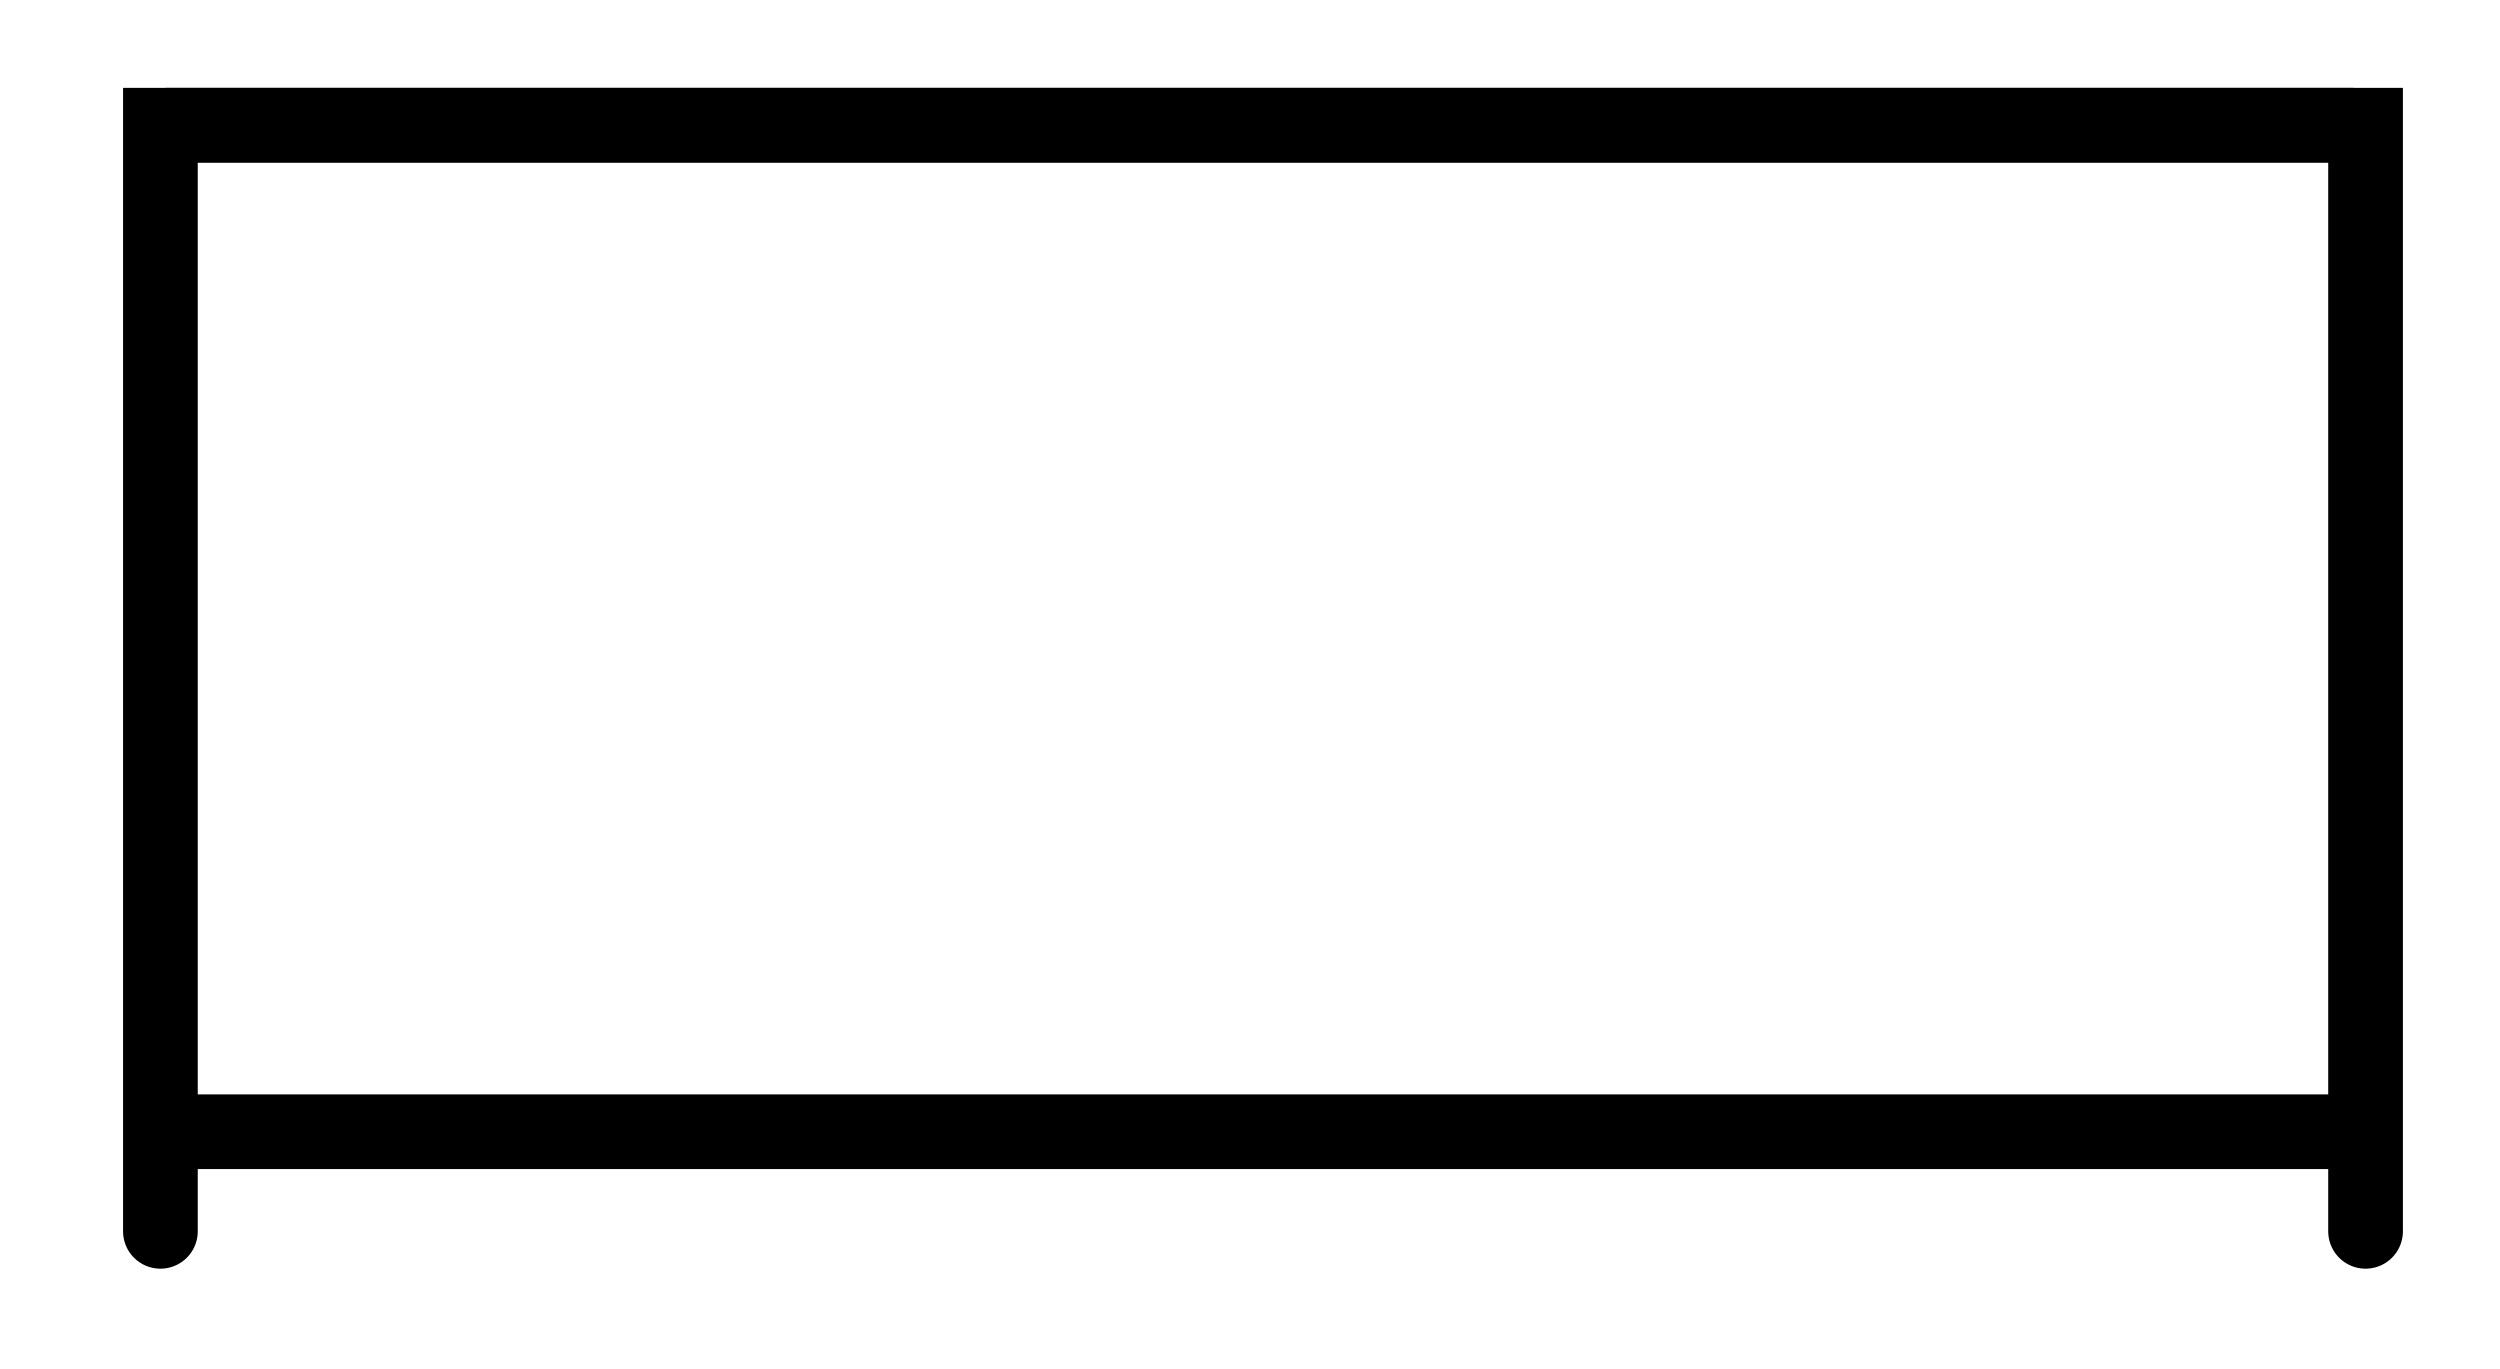
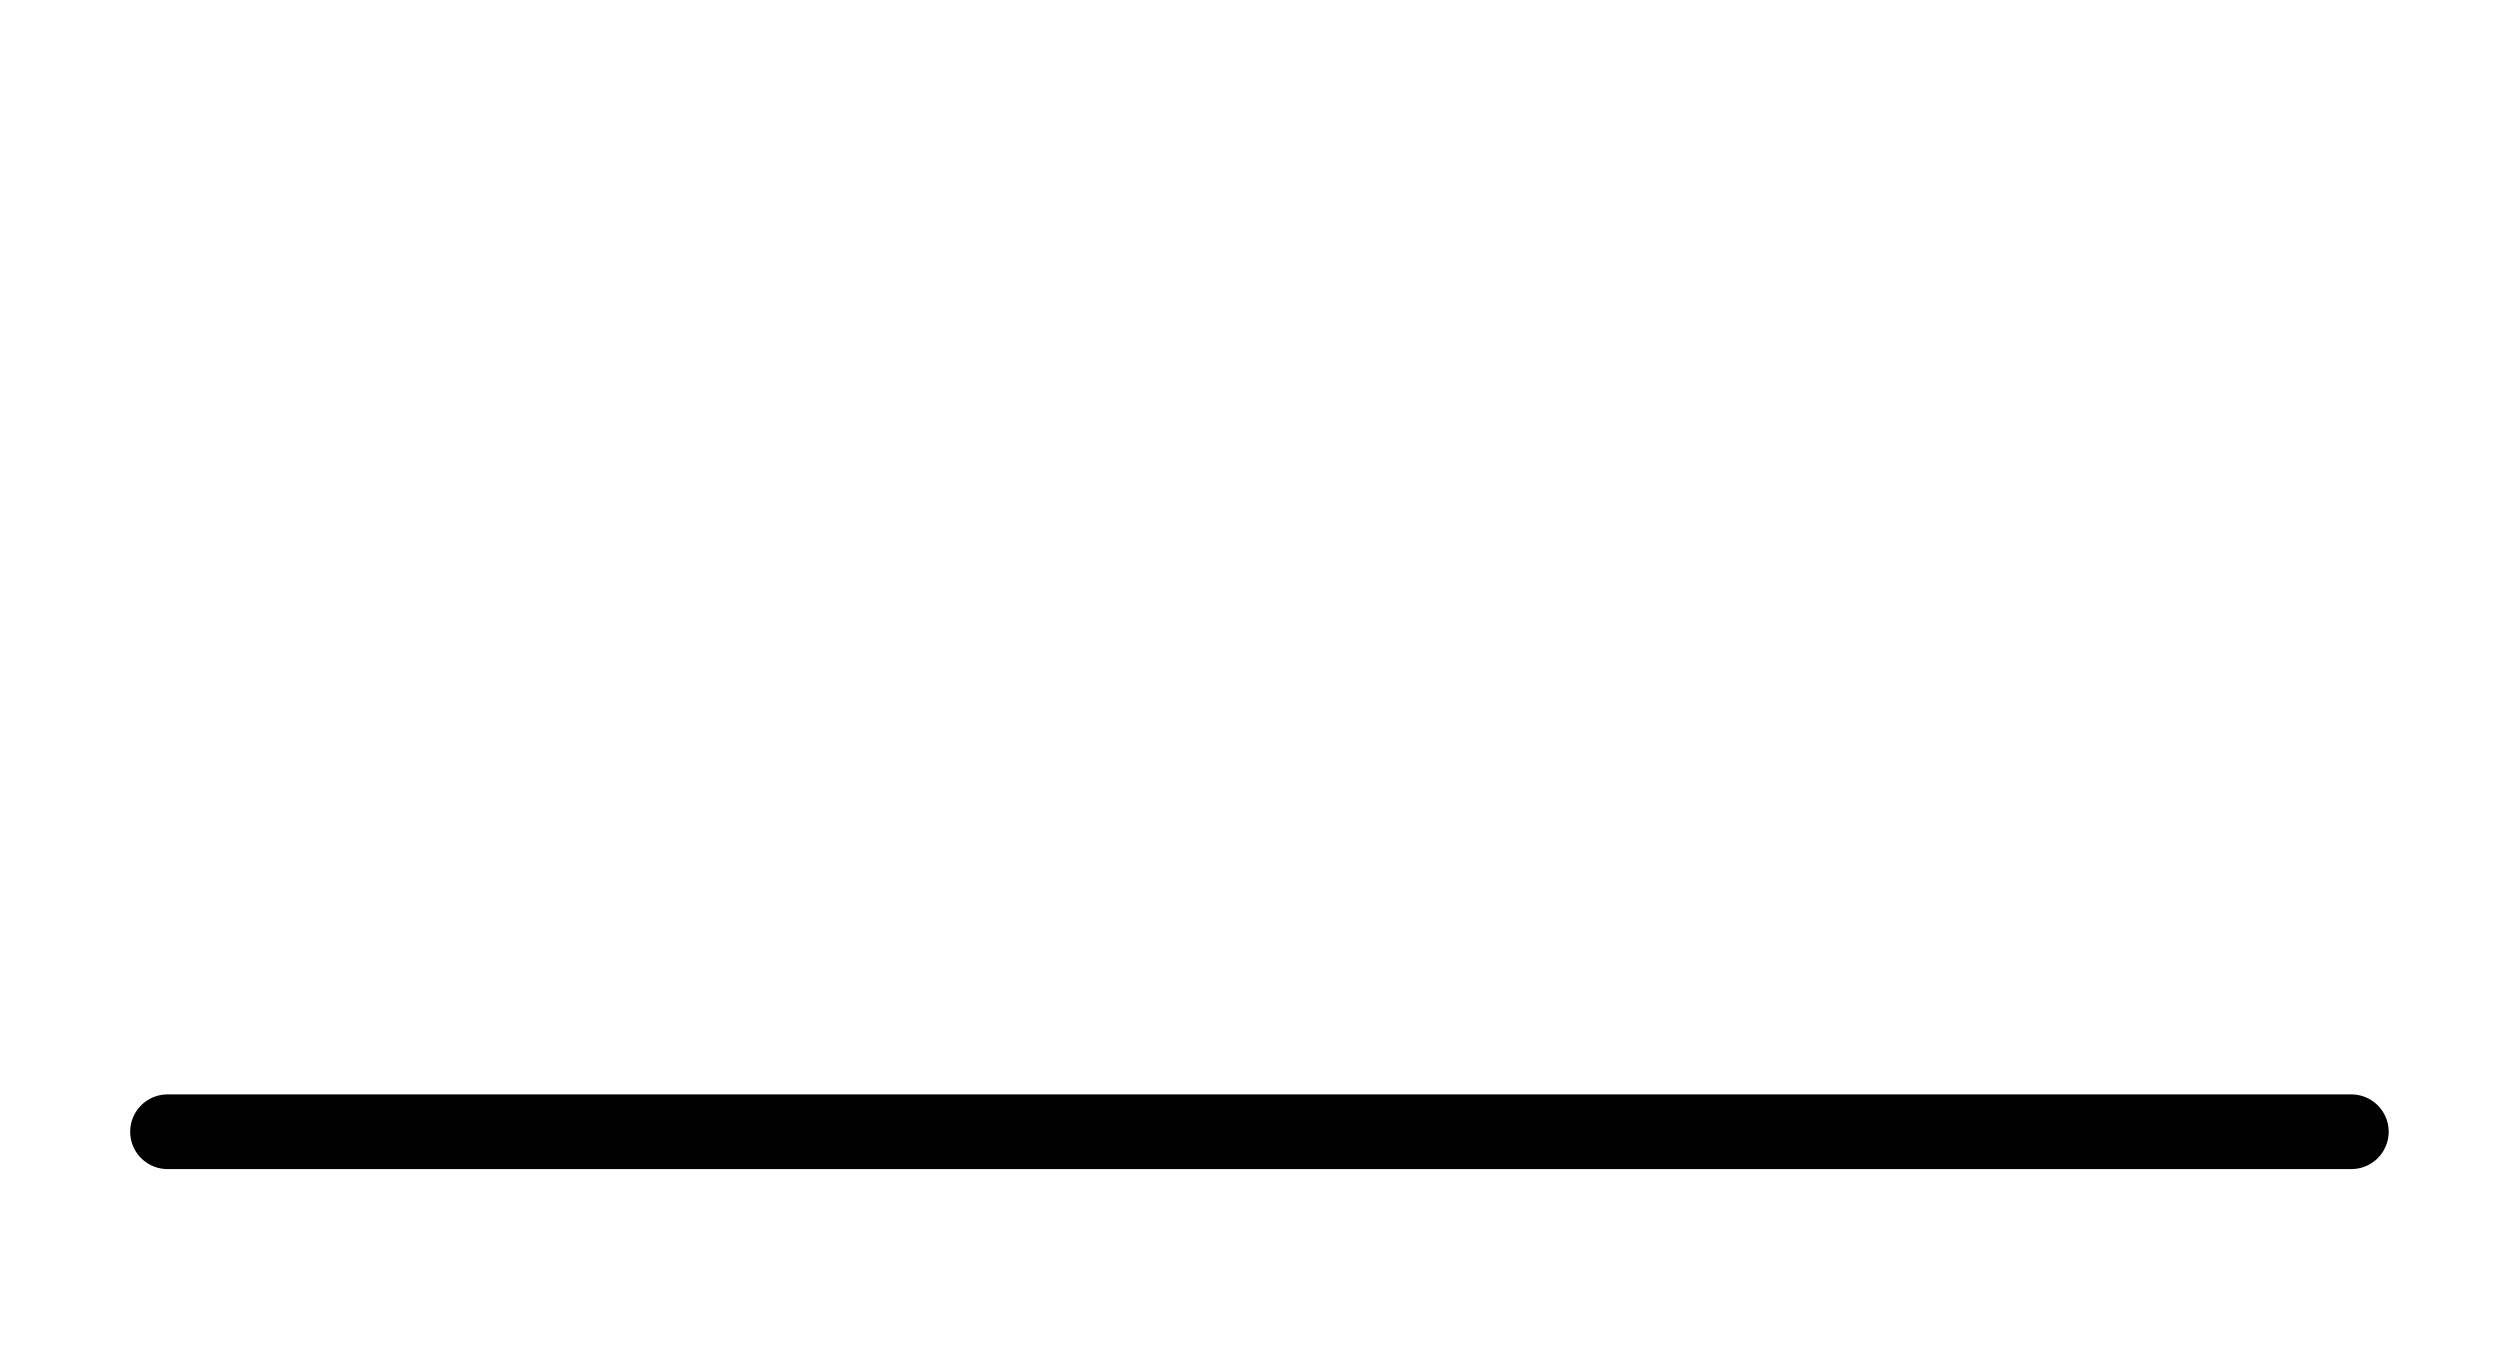
<svg xmlns="http://www.w3.org/2000/svg" id="Calque_1" data-name="Calque 1" viewBox="0 0 70.29 38.5">
  <defs>
    <style>
      .cls-1 {
        fill: none;
        stroke: #000;
        stroke-linecap: round;
        stroke-miterlimit: 10;
        stroke-width: 2.1px;
      }
    </style>
  </defs>
-   <path class="cls-1" d="M66.51,34.62V3.52H4.51v31.1" />
-   <line class="cls-1" x1="4.71" y1="3.52" x2="66.11" y2="3.52" />
  <line class="cls-1" x1="4.71" y1="31.82" x2="66.11" y2="31.82" />
</svg>